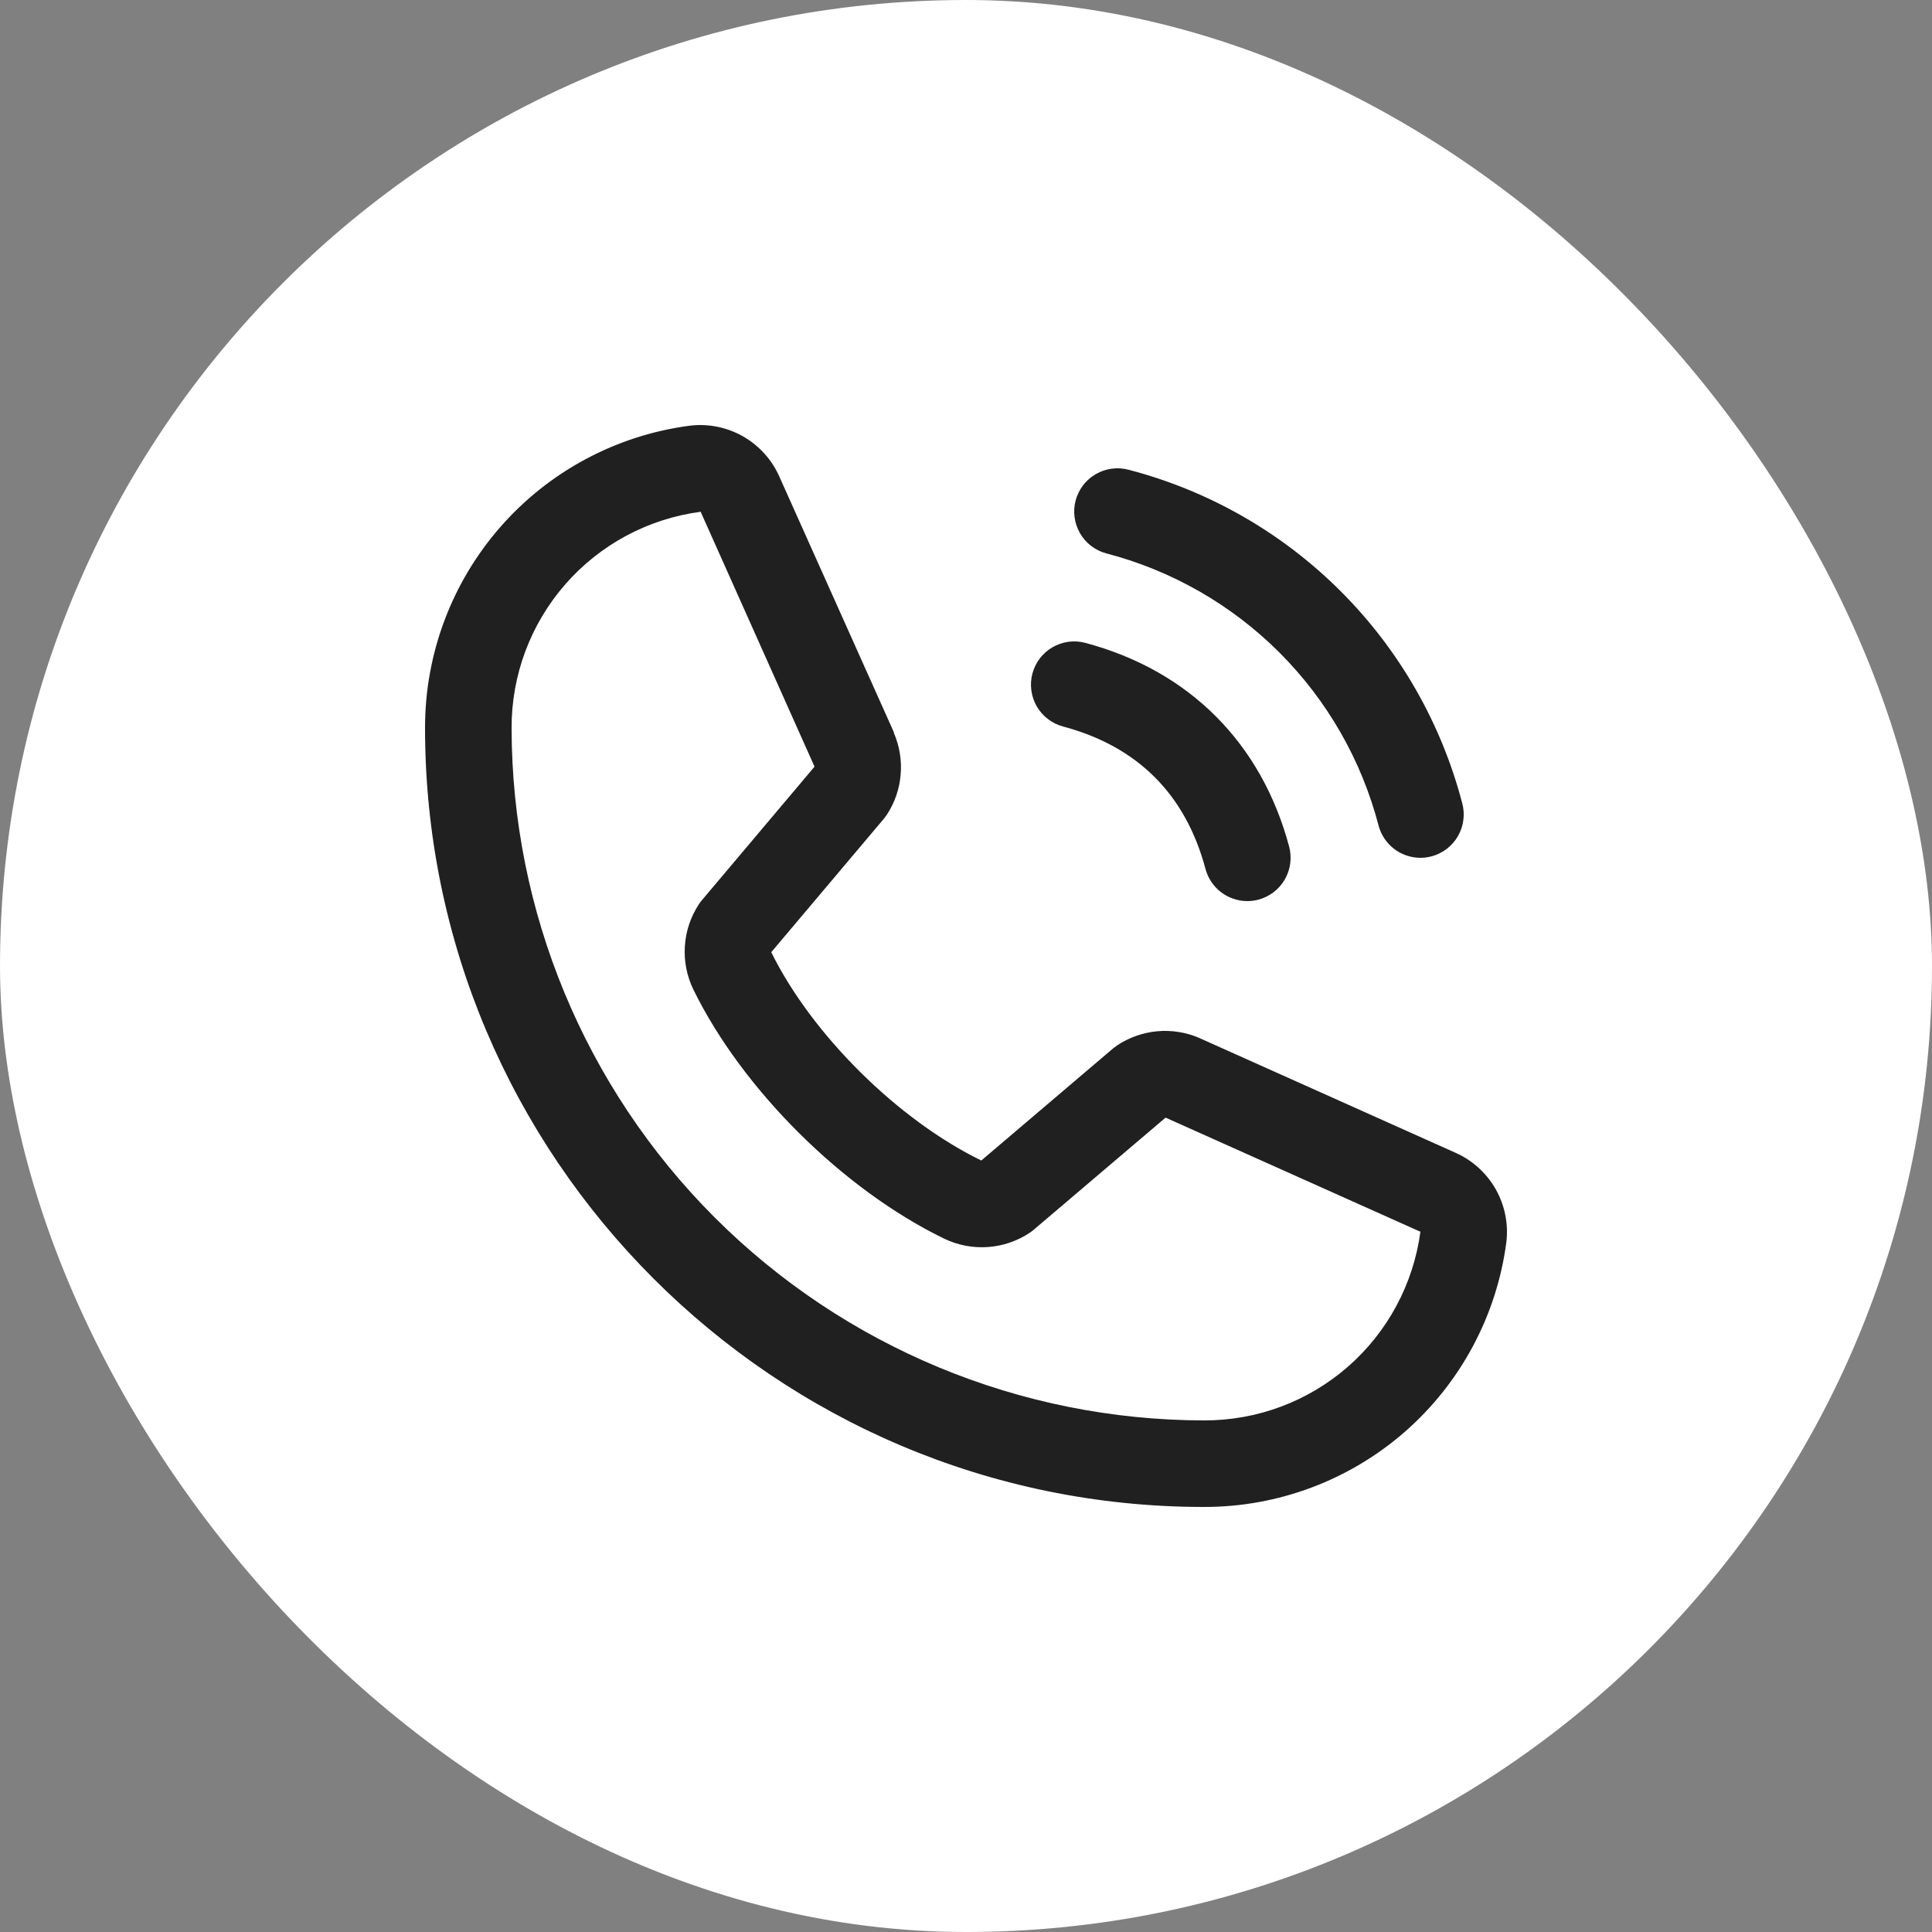
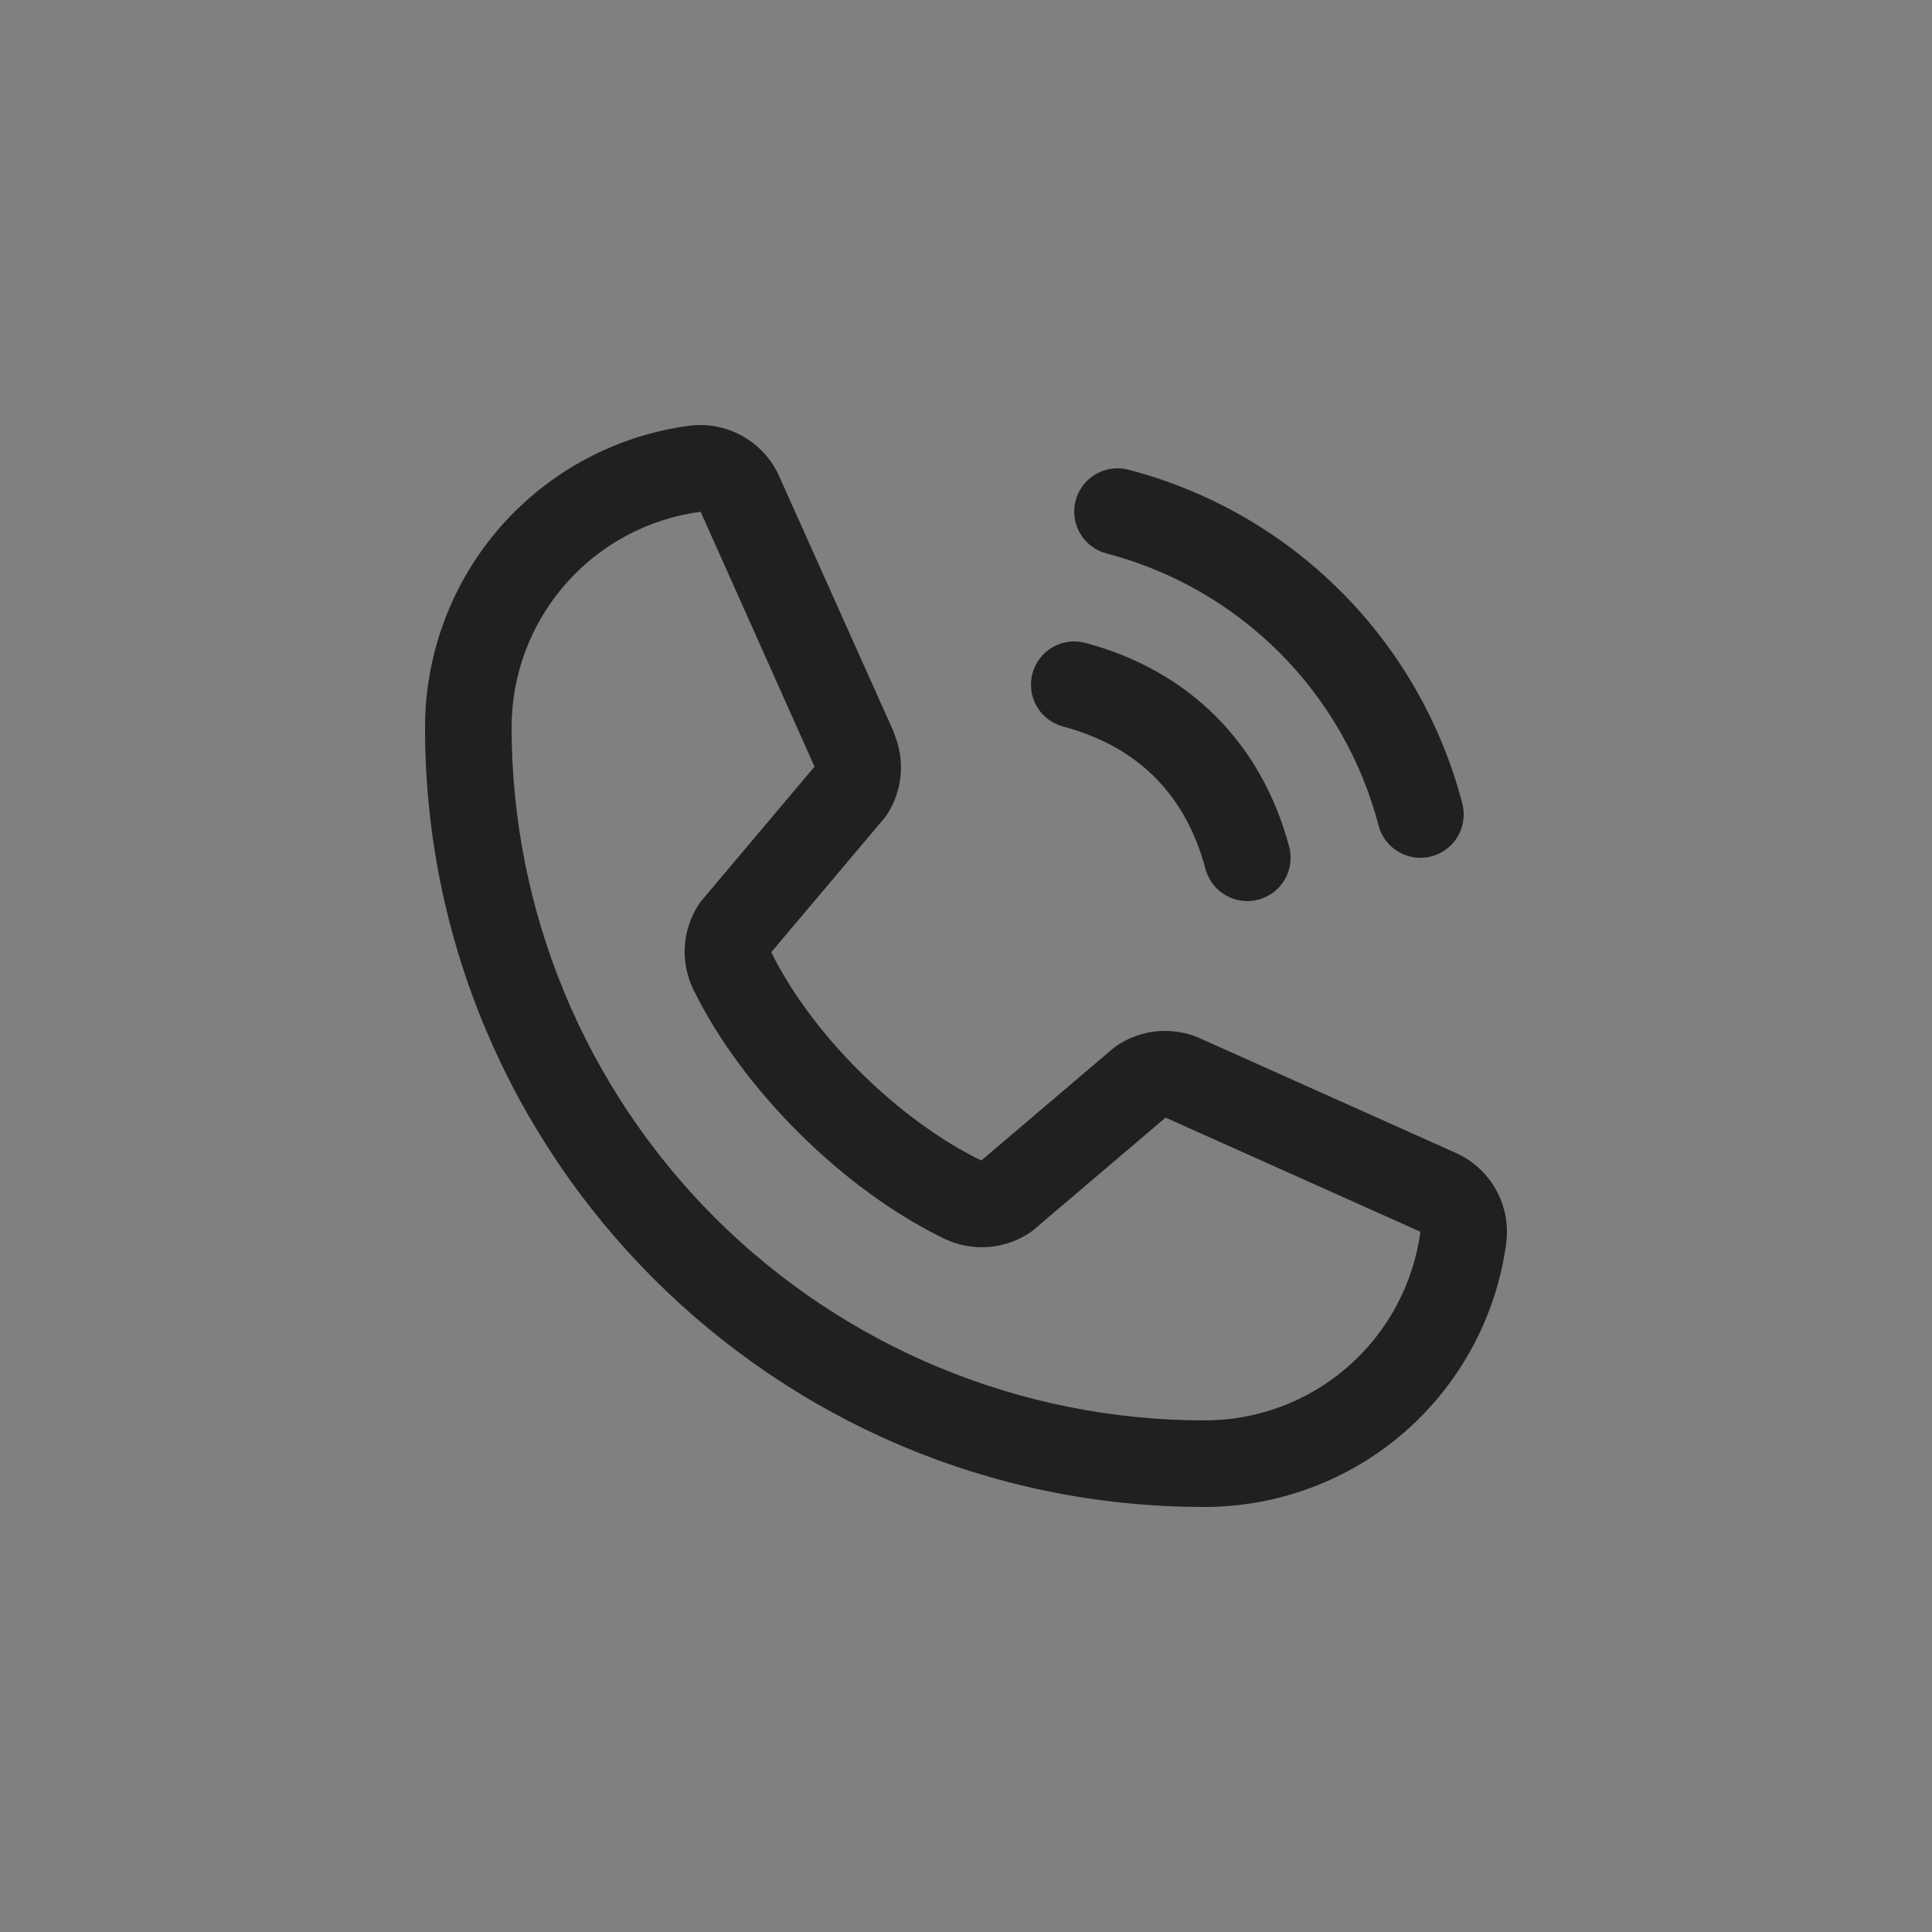
<svg xmlns="http://www.w3.org/2000/svg" width="50" height="50" viewBox="0 0 50 50" fill="none">
  <rect x="0" y="0" width="50" height="50" fill="#808080" stroke="none" />
-   <rect width="50" height="50" rx="25" fill="white" />
  <path d="M27.838 12.95C27.876 12.808 27.942 12.675 28.031 12.558C28.121 12.441 28.233 12.343 28.36 12.27C28.487 12.196 28.628 12.148 28.774 12.129C28.92 12.11 29.068 12.119 29.21 12.158C31.287 12.699 33.181 13.785 34.698 15.302C36.215 16.819 37.301 18.714 37.843 20.79C37.881 20.932 37.891 21.08 37.871 21.226C37.852 21.372 37.804 21.513 37.731 21.64C37.657 21.768 37.559 21.879 37.442 21.969C37.326 22.058 37.192 22.124 37.05 22.162C36.956 22.187 36.858 22.2 36.761 22.2C36.514 22.2 36.274 22.118 36.078 21.968C35.882 21.817 35.742 21.607 35.678 21.368C35.236 19.673 34.35 18.127 33.112 16.888C31.873 15.65 30.327 14.764 28.632 14.322C28.49 14.284 28.356 14.219 28.239 14.129C28.122 14.04 28.024 13.928 27.951 13.8C27.877 13.673 27.829 13.532 27.81 13.386C27.79 13.241 27.8 13.092 27.838 12.95ZM27.512 18.802C29.442 19.317 30.683 20.558 31.198 22.488C31.262 22.727 31.402 22.938 31.598 23.088C31.794 23.238 32.034 23.32 32.28 23.32C32.378 23.32 32.476 23.307 32.57 23.282C32.712 23.244 32.846 23.178 32.962 23.089C33.079 22.999 33.177 22.888 33.251 22.76C33.324 22.633 33.372 22.492 33.391 22.346C33.41 22.2 33.401 22.052 33.363 21.91C32.646 19.228 30.773 17.354 28.09 16.638C27.948 16.6 27.8 16.59 27.654 16.609C27.508 16.629 27.367 16.677 27.24 16.75C27.113 16.824 27.001 16.922 26.912 17.038C26.822 17.155 26.757 17.289 26.719 17.431C26.681 17.573 26.671 17.721 26.691 17.867C26.71 18.013 26.758 18.153 26.831 18.281C26.905 18.408 27.003 18.52 27.12 18.609C27.236 18.698 27.37 18.764 27.512 18.802ZM38.984 32.151C38.734 34.048 37.802 35.789 36.363 37.05C34.923 38.31 33.074 39.003 31.16 39C20.044 39 11 29.956 11 18.84C10.997 16.926 11.69 15.077 12.95 13.637C14.21 12.198 15.952 11.266 17.849 11.017C18.329 10.958 18.814 11.056 19.234 11.296C19.653 11.537 19.984 11.906 20.176 12.349L23.133 18.95V18.967C23.28 19.307 23.34 19.677 23.309 20.046C23.279 20.415 23.157 20.77 22.955 21.08C22.93 21.118 22.903 21.153 22.875 21.188L19.96 24.643C21.009 26.774 23.238 28.983 25.396 30.034L28.804 27.135C28.838 27.107 28.873 27.081 28.909 27.056C29.219 26.85 29.575 26.724 29.946 26.689C30.317 26.655 30.691 26.714 31.033 26.86L31.051 26.869L37.647 29.824C38.091 30.016 38.461 30.346 38.702 30.765C38.943 31.185 39.042 31.671 38.984 32.151ZM36.761 31.871C36.761 31.871 36.751 31.871 36.745 31.871L30.165 28.924L26.756 31.823C26.723 31.852 26.688 31.878 26.652 31.902C26.33 32.117 25.957 32.245 25.571 32.273C25.184 32.301 24.797 32.228 24.447 32.062C21.825 30.794 19.211 28.2 17.943 25.606C17.775 25.259 17.699 24.874 17.724 24.489C17.748 24.104 17.872 23.731 18.083 23.408C18.107 23.37 18.133 23.334 18.163 23.3L21.08 19.841L18.14 13.261C18.14 13.255 18.14 13.249 18.14 13.244C16.782 13.421 15.536 14.087 14.634 15.117C13.732 16.147 13.236 17.471 13.24 18.84C13.245 23.591 15.135 28.146 18.494 31.506C21.854 34.865 26.409 36.755 31.16 36.76C32.529 36.765 33.852 36.271 34.883 35.371C35.913 34.471 36.581 33.226 36.761 31.87V31.871Z" fill="#202020" />
</svg>